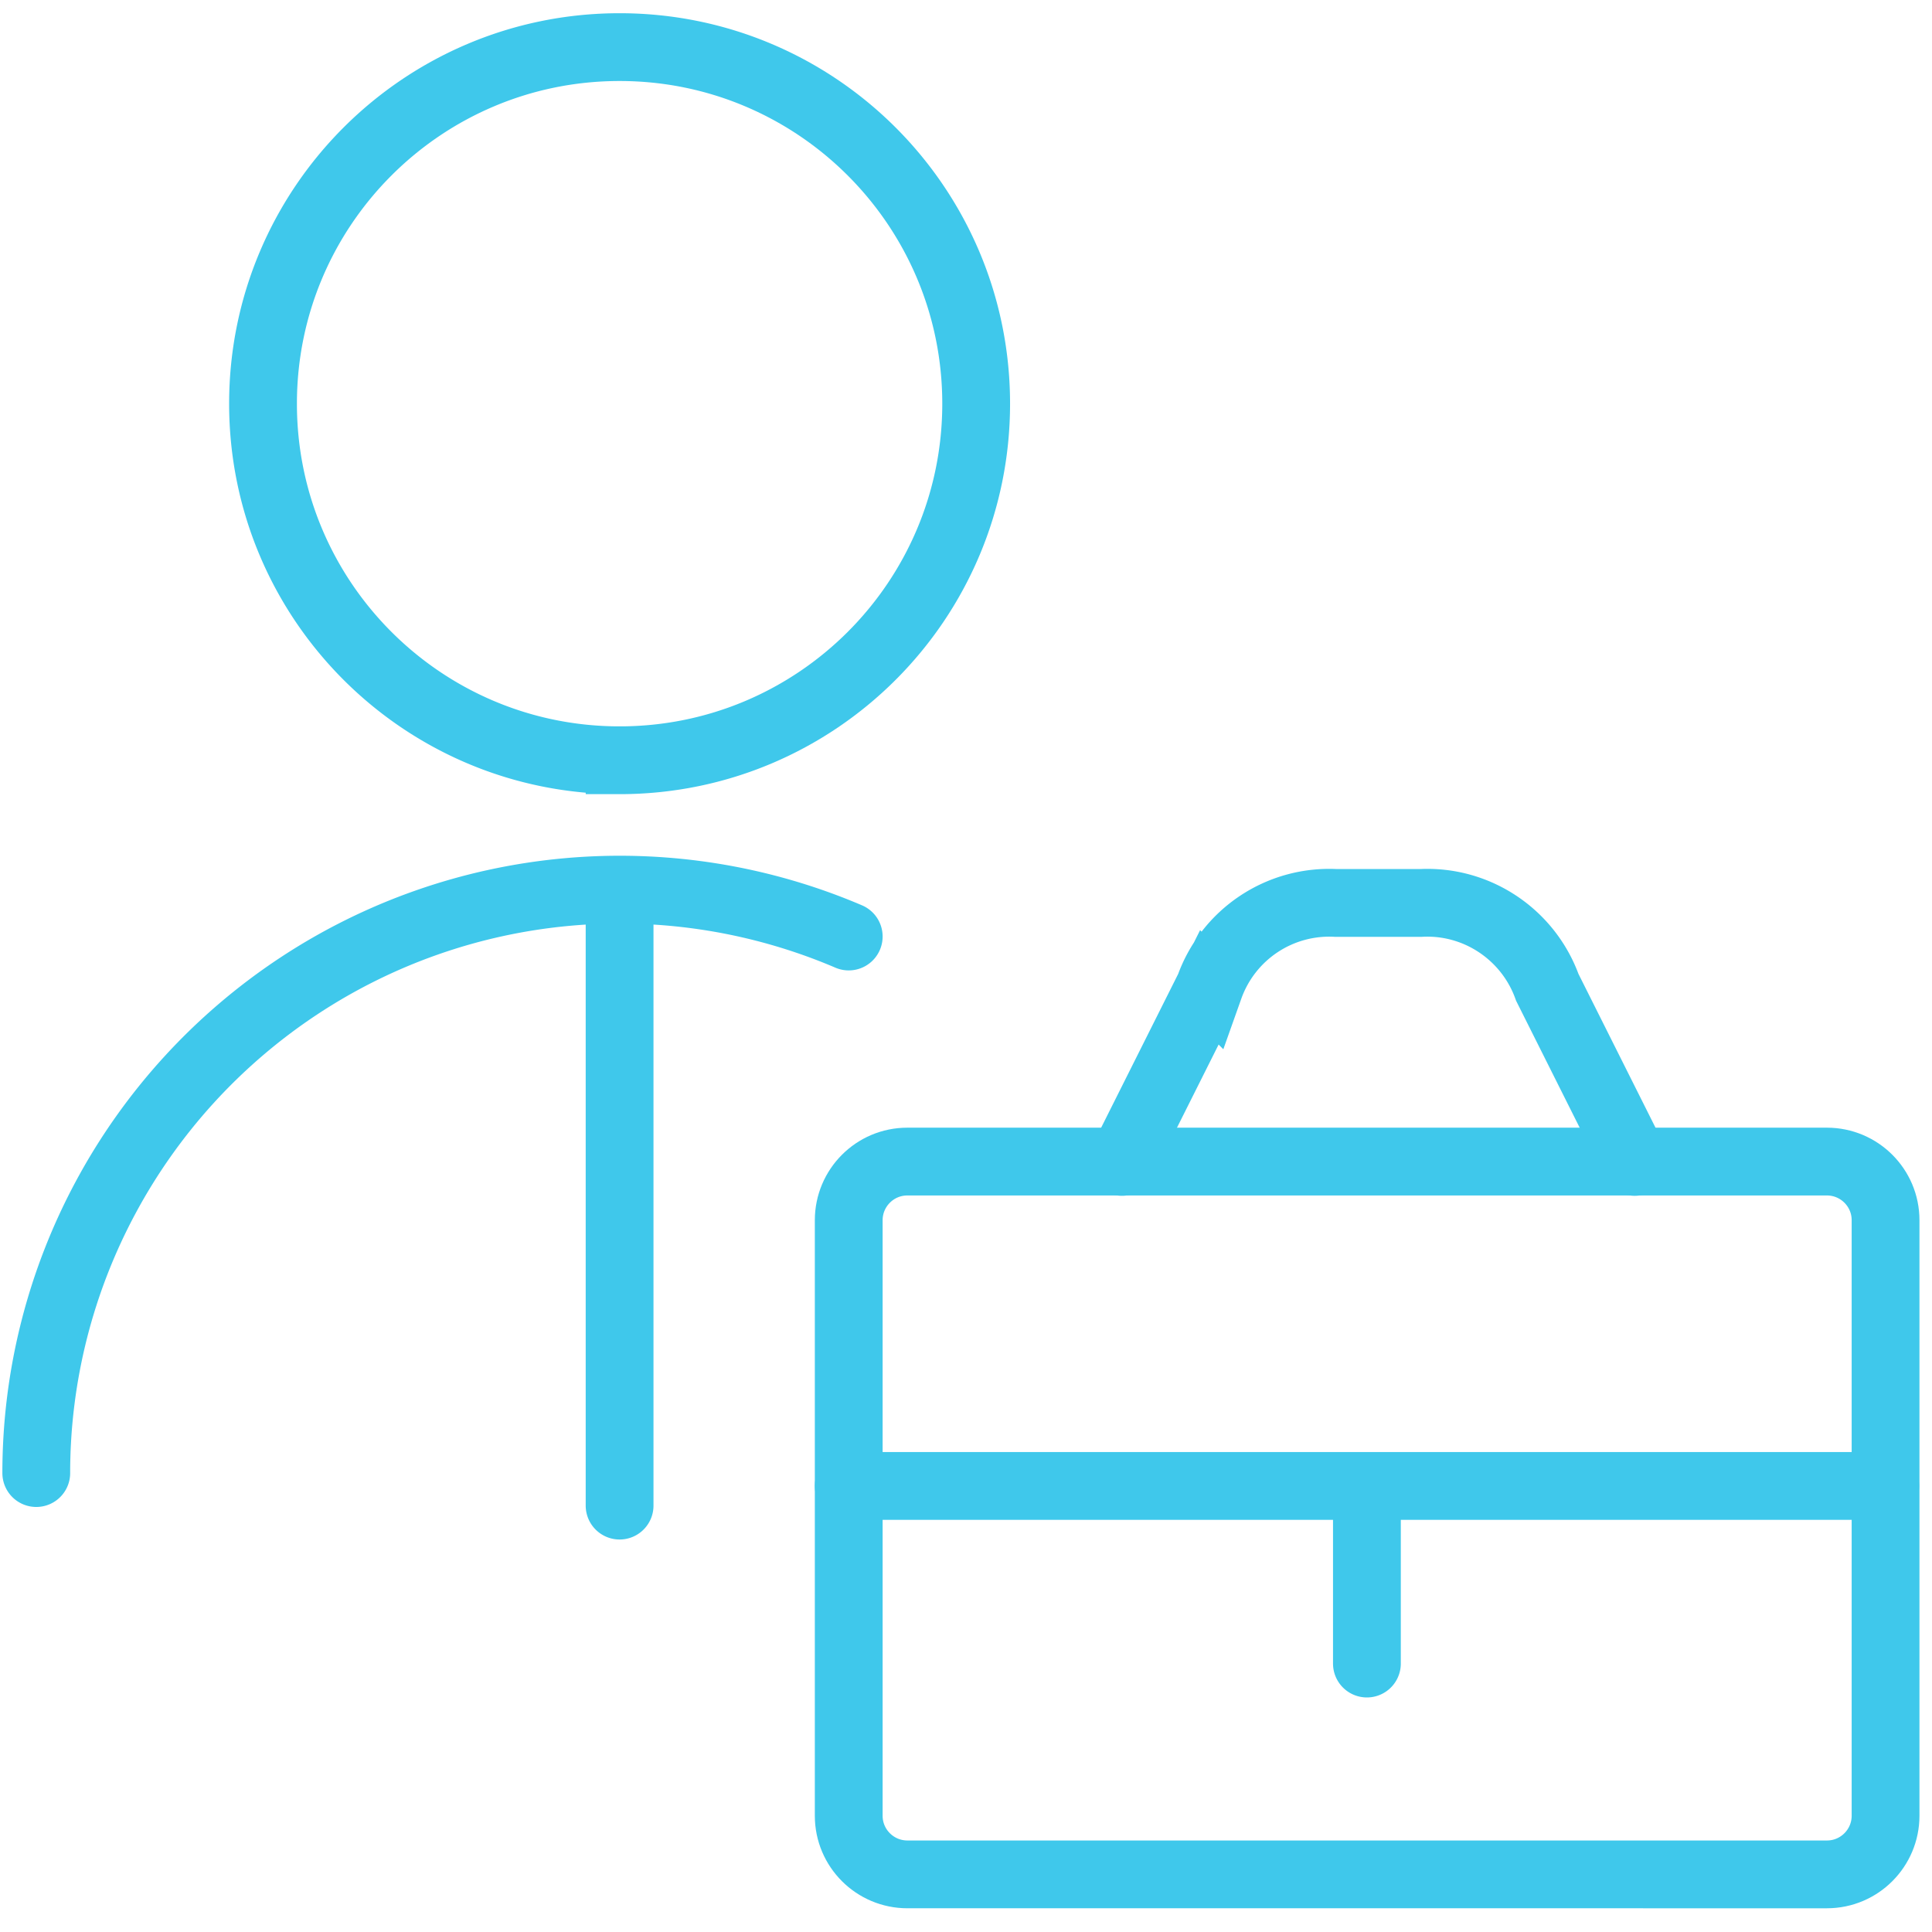
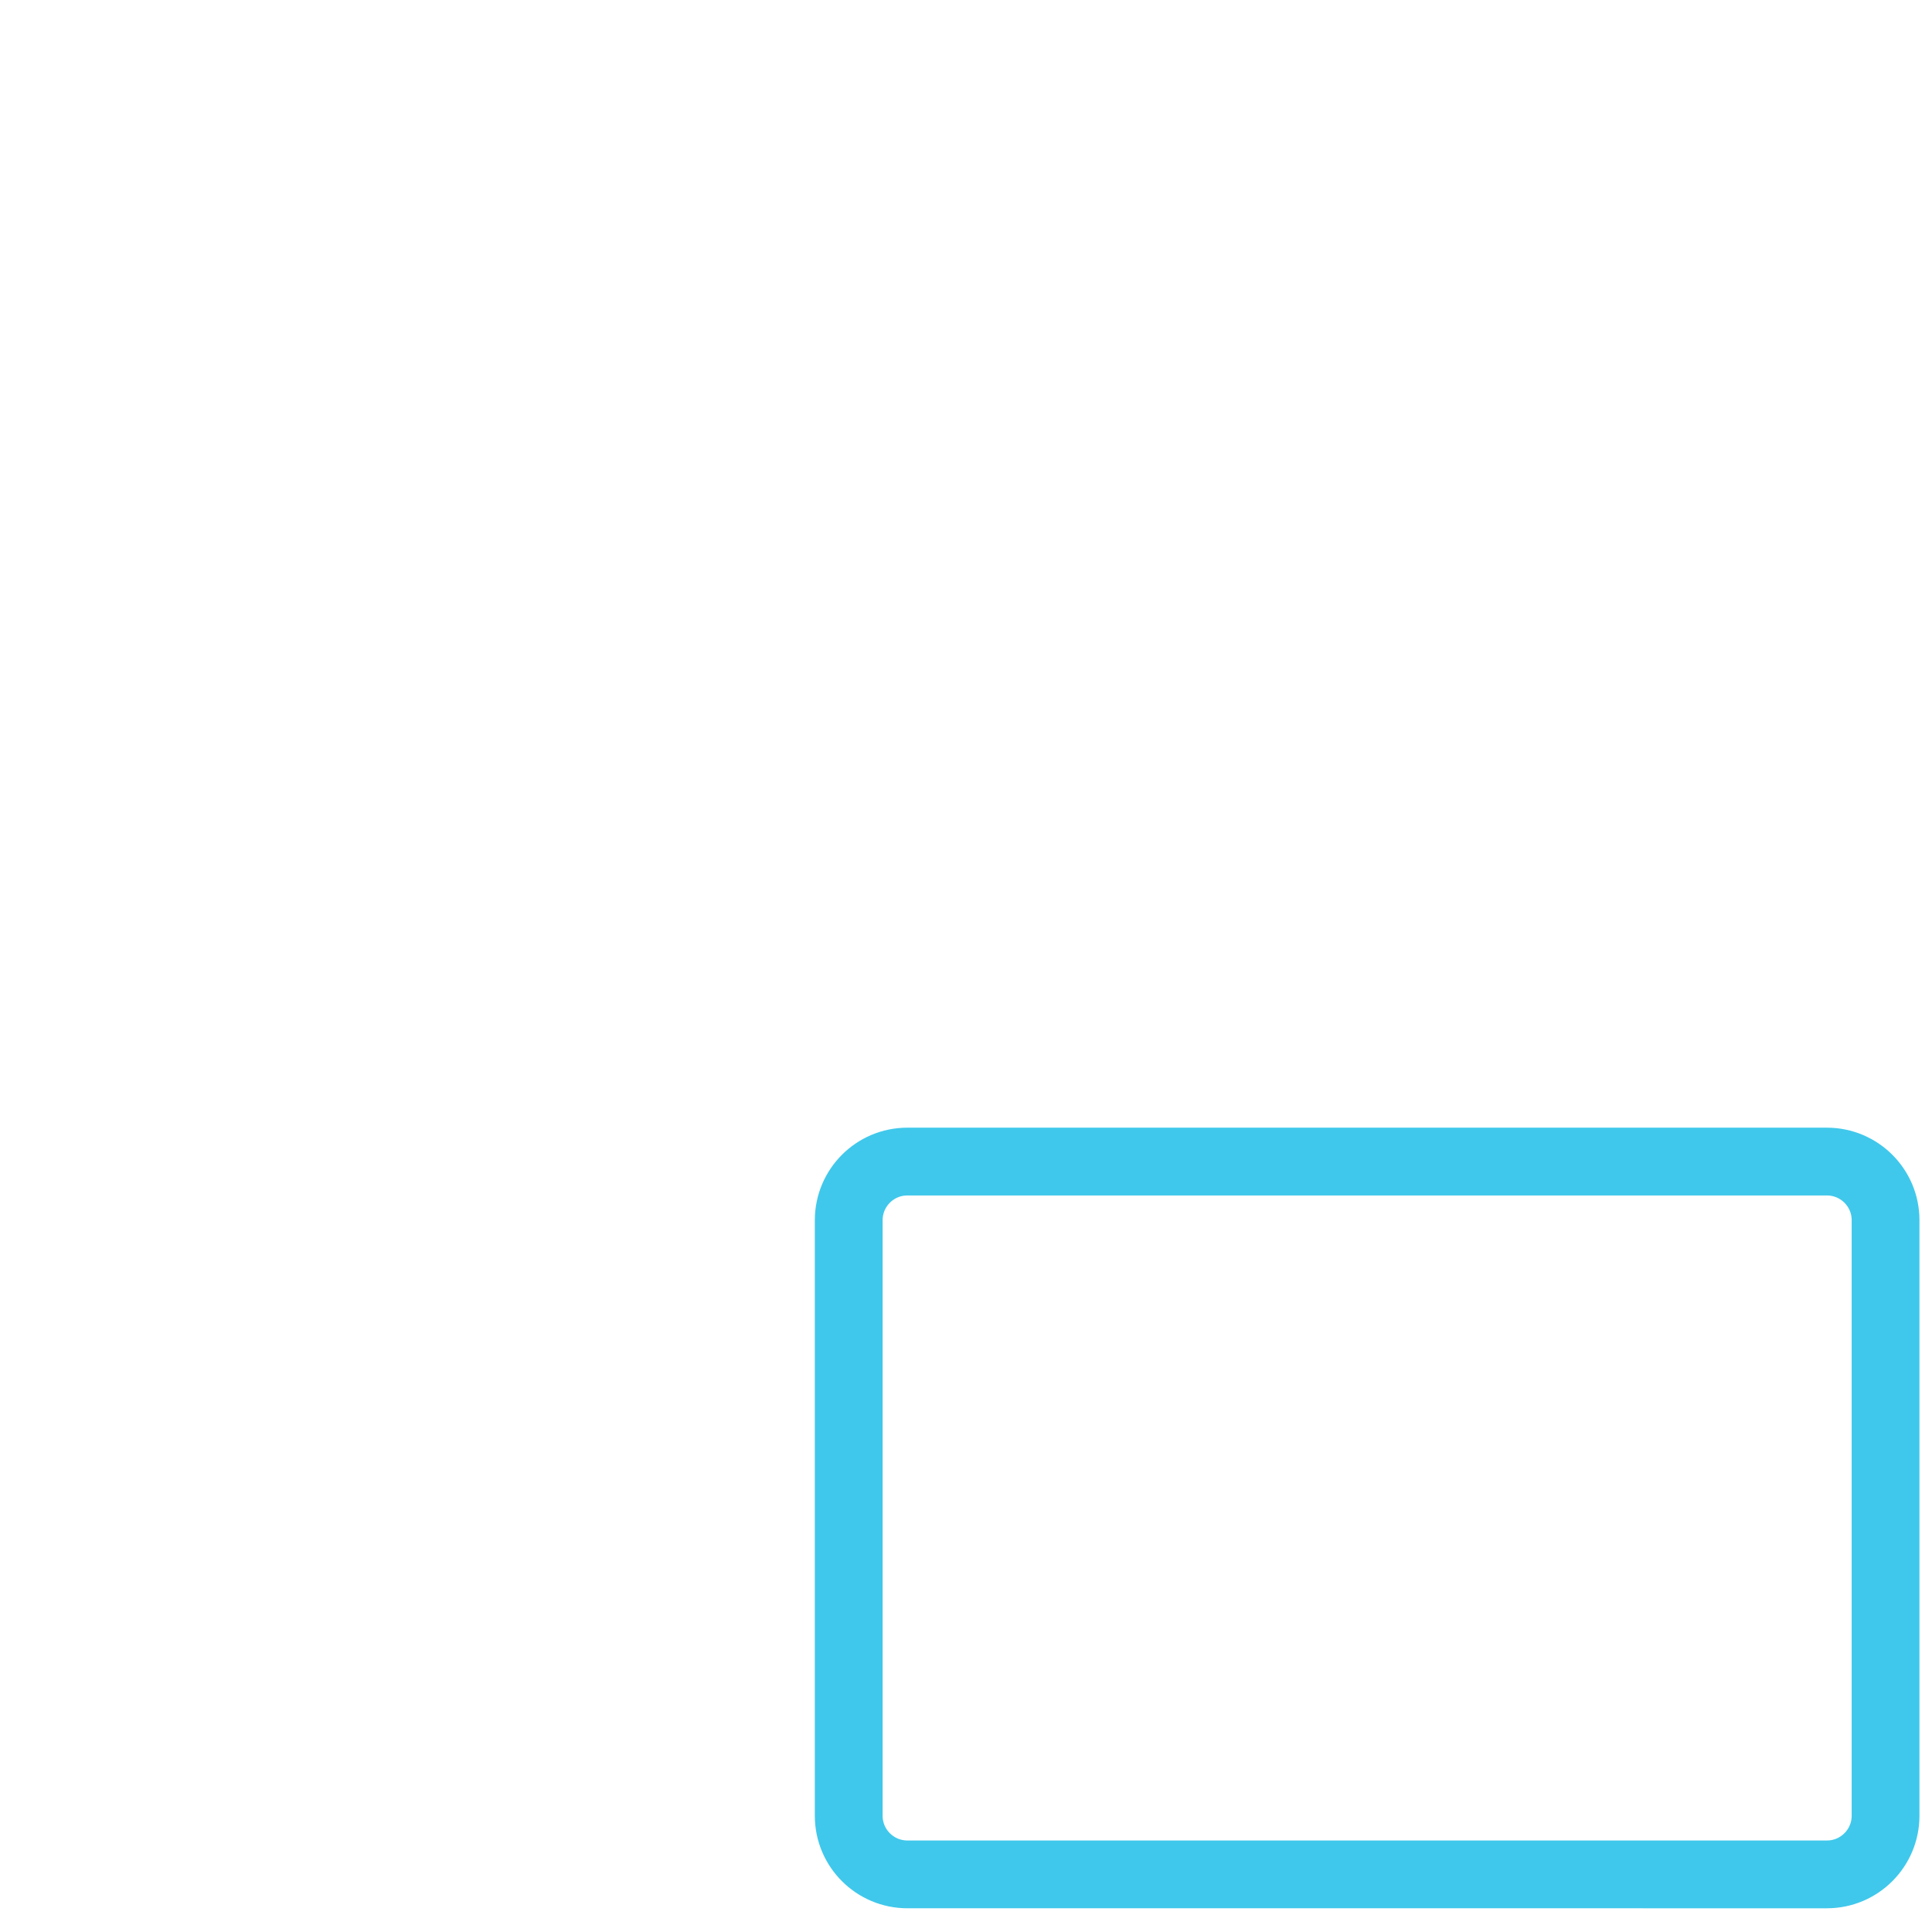
<svg xmlns="http://www.w3.org/2000/svg" viewBox="0 0 57 57" fill="none">
  <path d="M25.04 36c0-.95.77-1.73 1.73-1.73H53.9c.95 0 1.73.77 1.73 1.73v17.57c0 .95-.77 1.73-1.73 1.73H26.77c-.95 0-1.73-.77-1.73-1.73V36Z" stroke="#3fc8eb" stroke-width="2" stroke-miterlimit="10" stroke-linecap="round" />
-   <path d="m33.1 34.28 2.58-5.15a3.753 3.753 0 0 1 3.74-2.49h2.49c1.66-.09 3.18.93 3.74 2.49l2.58 5.15M25.04 43.84h30.58M40.328 43.84v5.24M1.07 43.46c0-5.78 2.91-11.17 7.73-14.36a17.193 17.193 0 0 1 16.24-1.47M18.28 22.43c5.81 0 10.52-4.71 10.52-10.52S24.09 1.39 18.28 1.39 7.76 6.1 7.76 11.91s4.71 10.52 10.52 10.52ZM18.28 26.25v18.17" stroke="#3fc8eb" stroke-width="2" stroke-miterlimit="10" stroke-linecap="round" />
</svg>